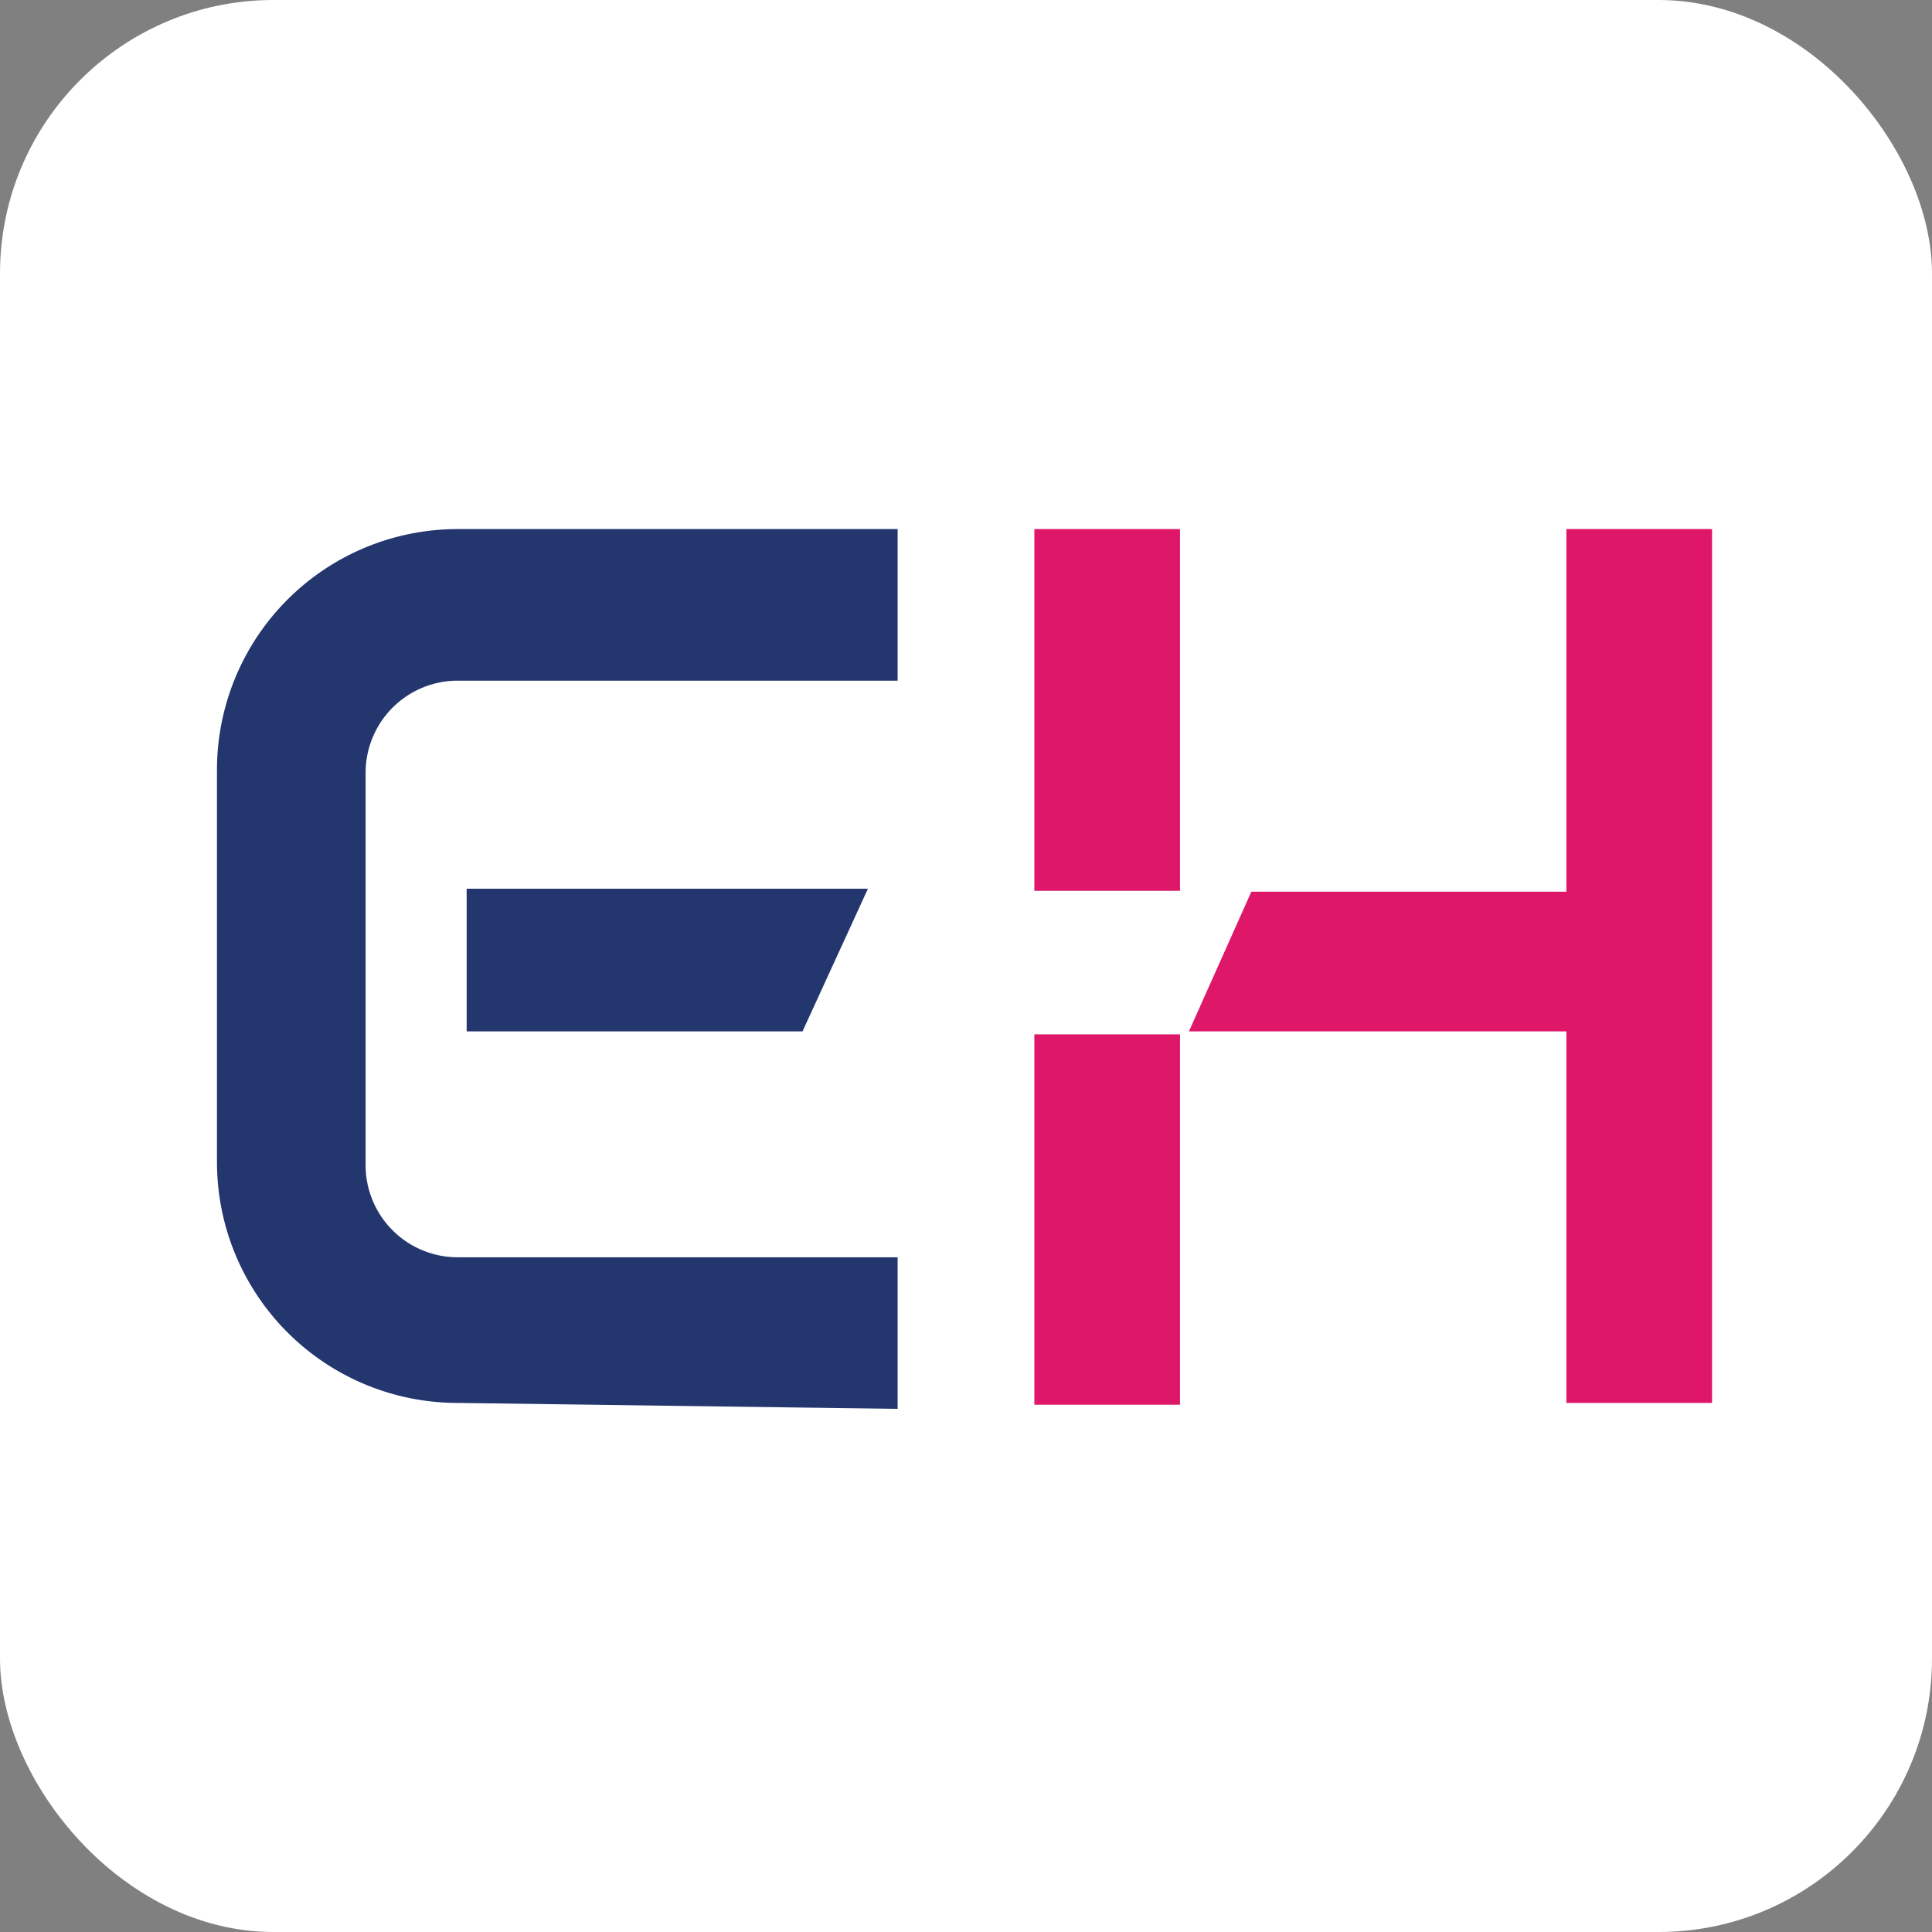
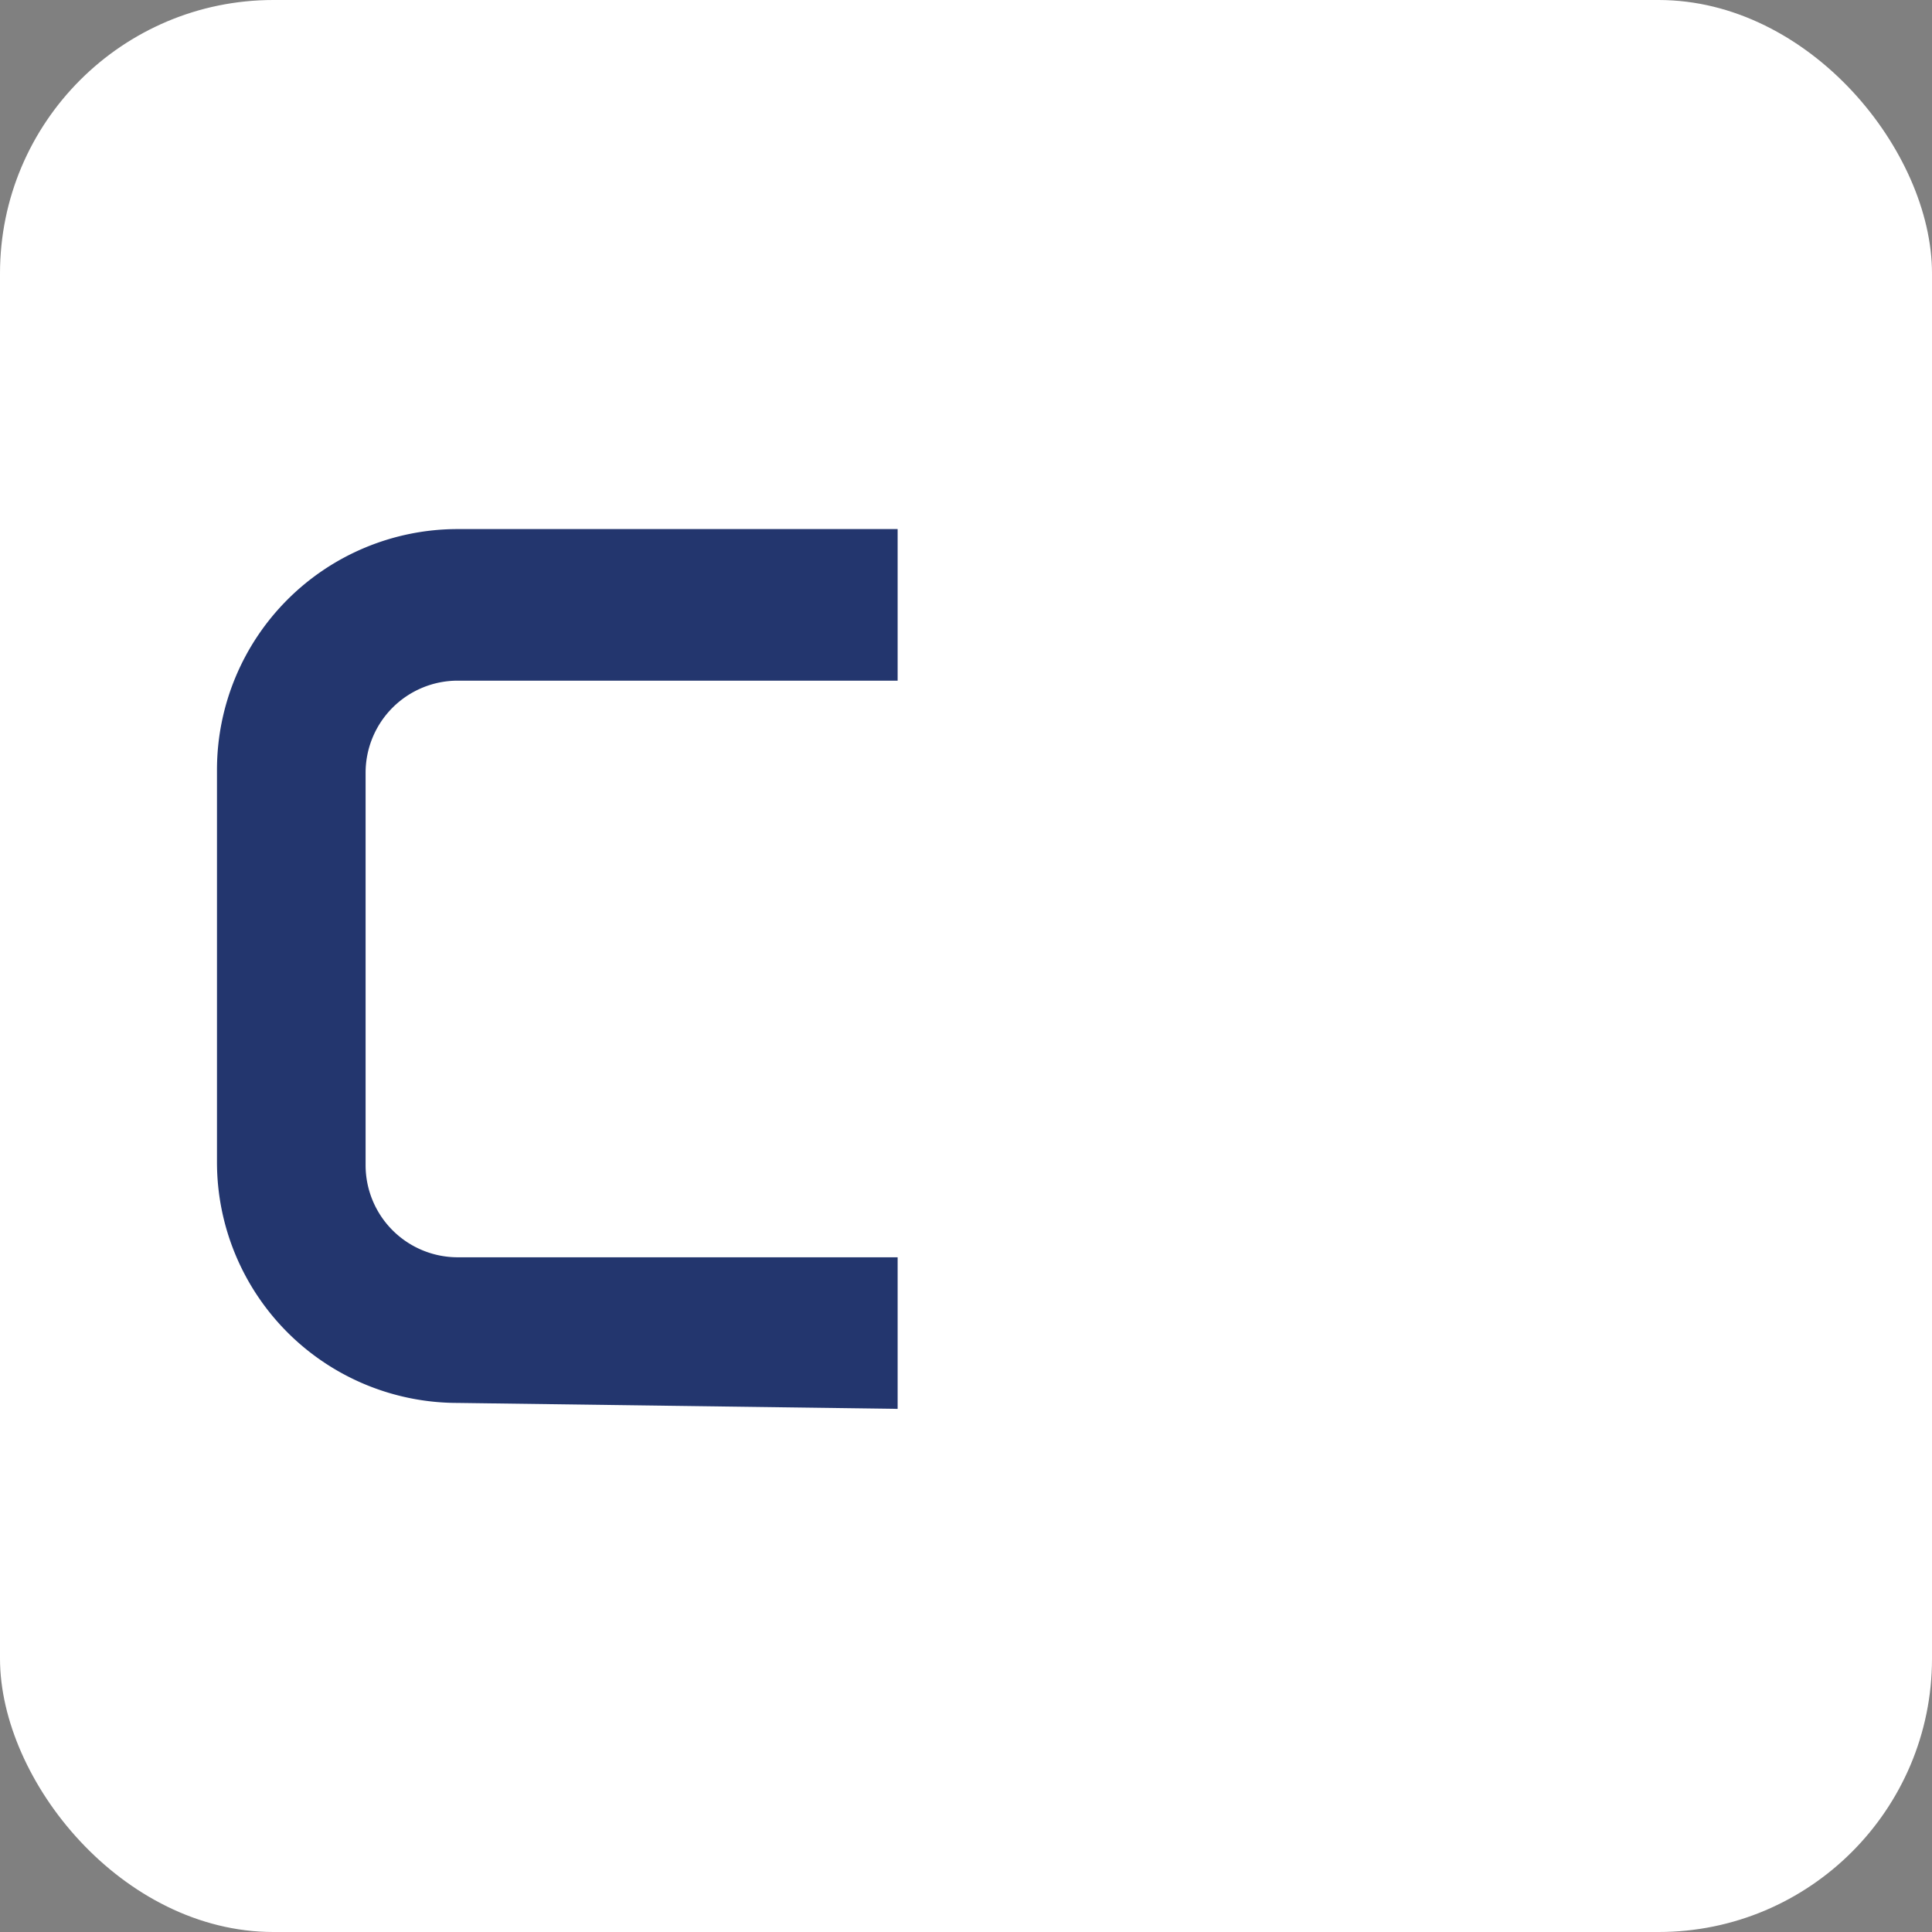
<svg xmlns="http://www.w3.org/2000/svg" id="Layer_1" data-name="Layer 1" width="65" height="65" viewBox="0 0 65 65">
  <rect x="0" y="0" width="65" height="65" fill="#808080" stroke="none" />
  <title>eherkenning</title>
  <rect width="65" height="65" rx="9.2" ry="9.2" style="fill:#fff" />
-   <rect x="34.8" y="34.8" width="4.9" height="12.46" style="fill:#de1768" />
-   <rect x="34.8" y="17.8" width="4.9" height="12.17" style="fill:#de1768" />
-   <polygon points="52.7 17.8 52.7 30 42.1 30 40 34.7 52.7 34.7 52.7 47.2 57.6 47.2 57.6 17.8 52.7 17.8" style="fill:#de1768" />
  <path d="M280.7,436.2a8.1,8.1,0,0,1-8.1-8.1h0V414.9a8.1,8.1,0,0,1,8.1-8.1h14.8v5.1H280.7a3.1,3.1,0,0,0-3.1,3.1h0v13.2a3.1,3.1,0,0,0,3.1,3.1h14.8v5.1Z" transform="translate(-265.3 -389)" style="fill:#23366e" />
-   <polygon points="15.7 29.9 15.7 34.7 27 34.7 29.2 29.9 15.7 29.9" style="fill:#23366e" />
</svg>